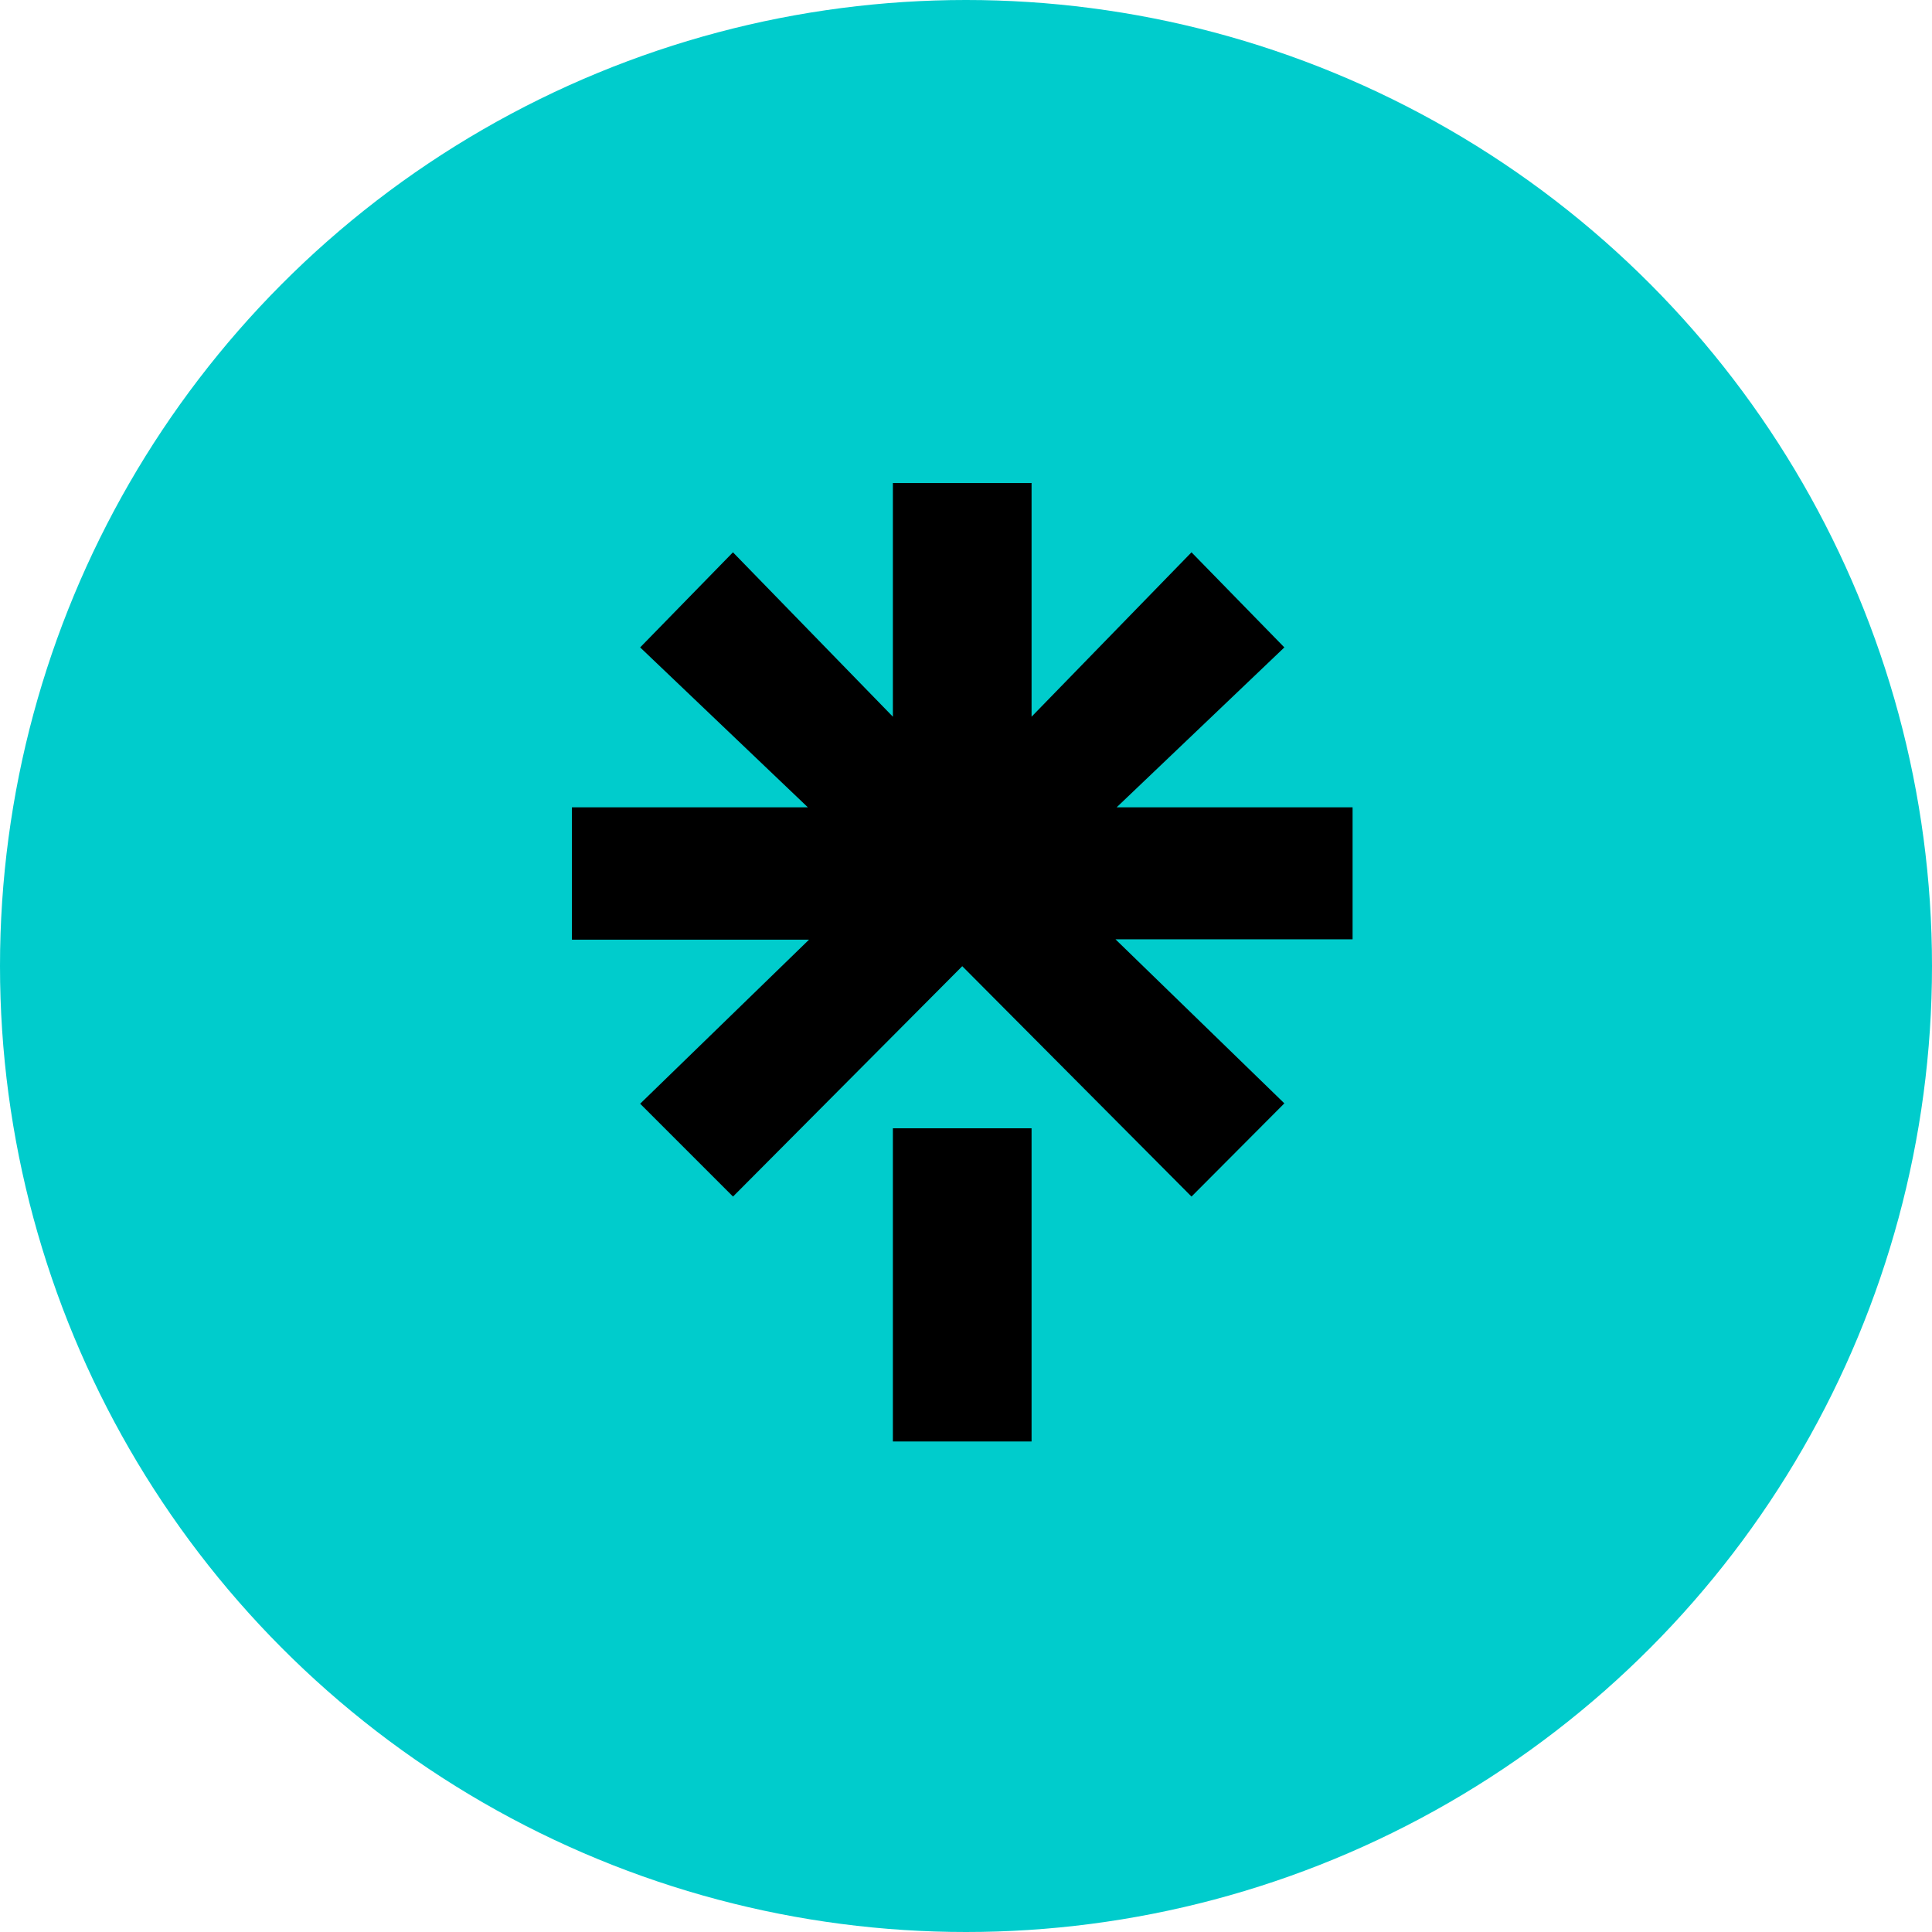
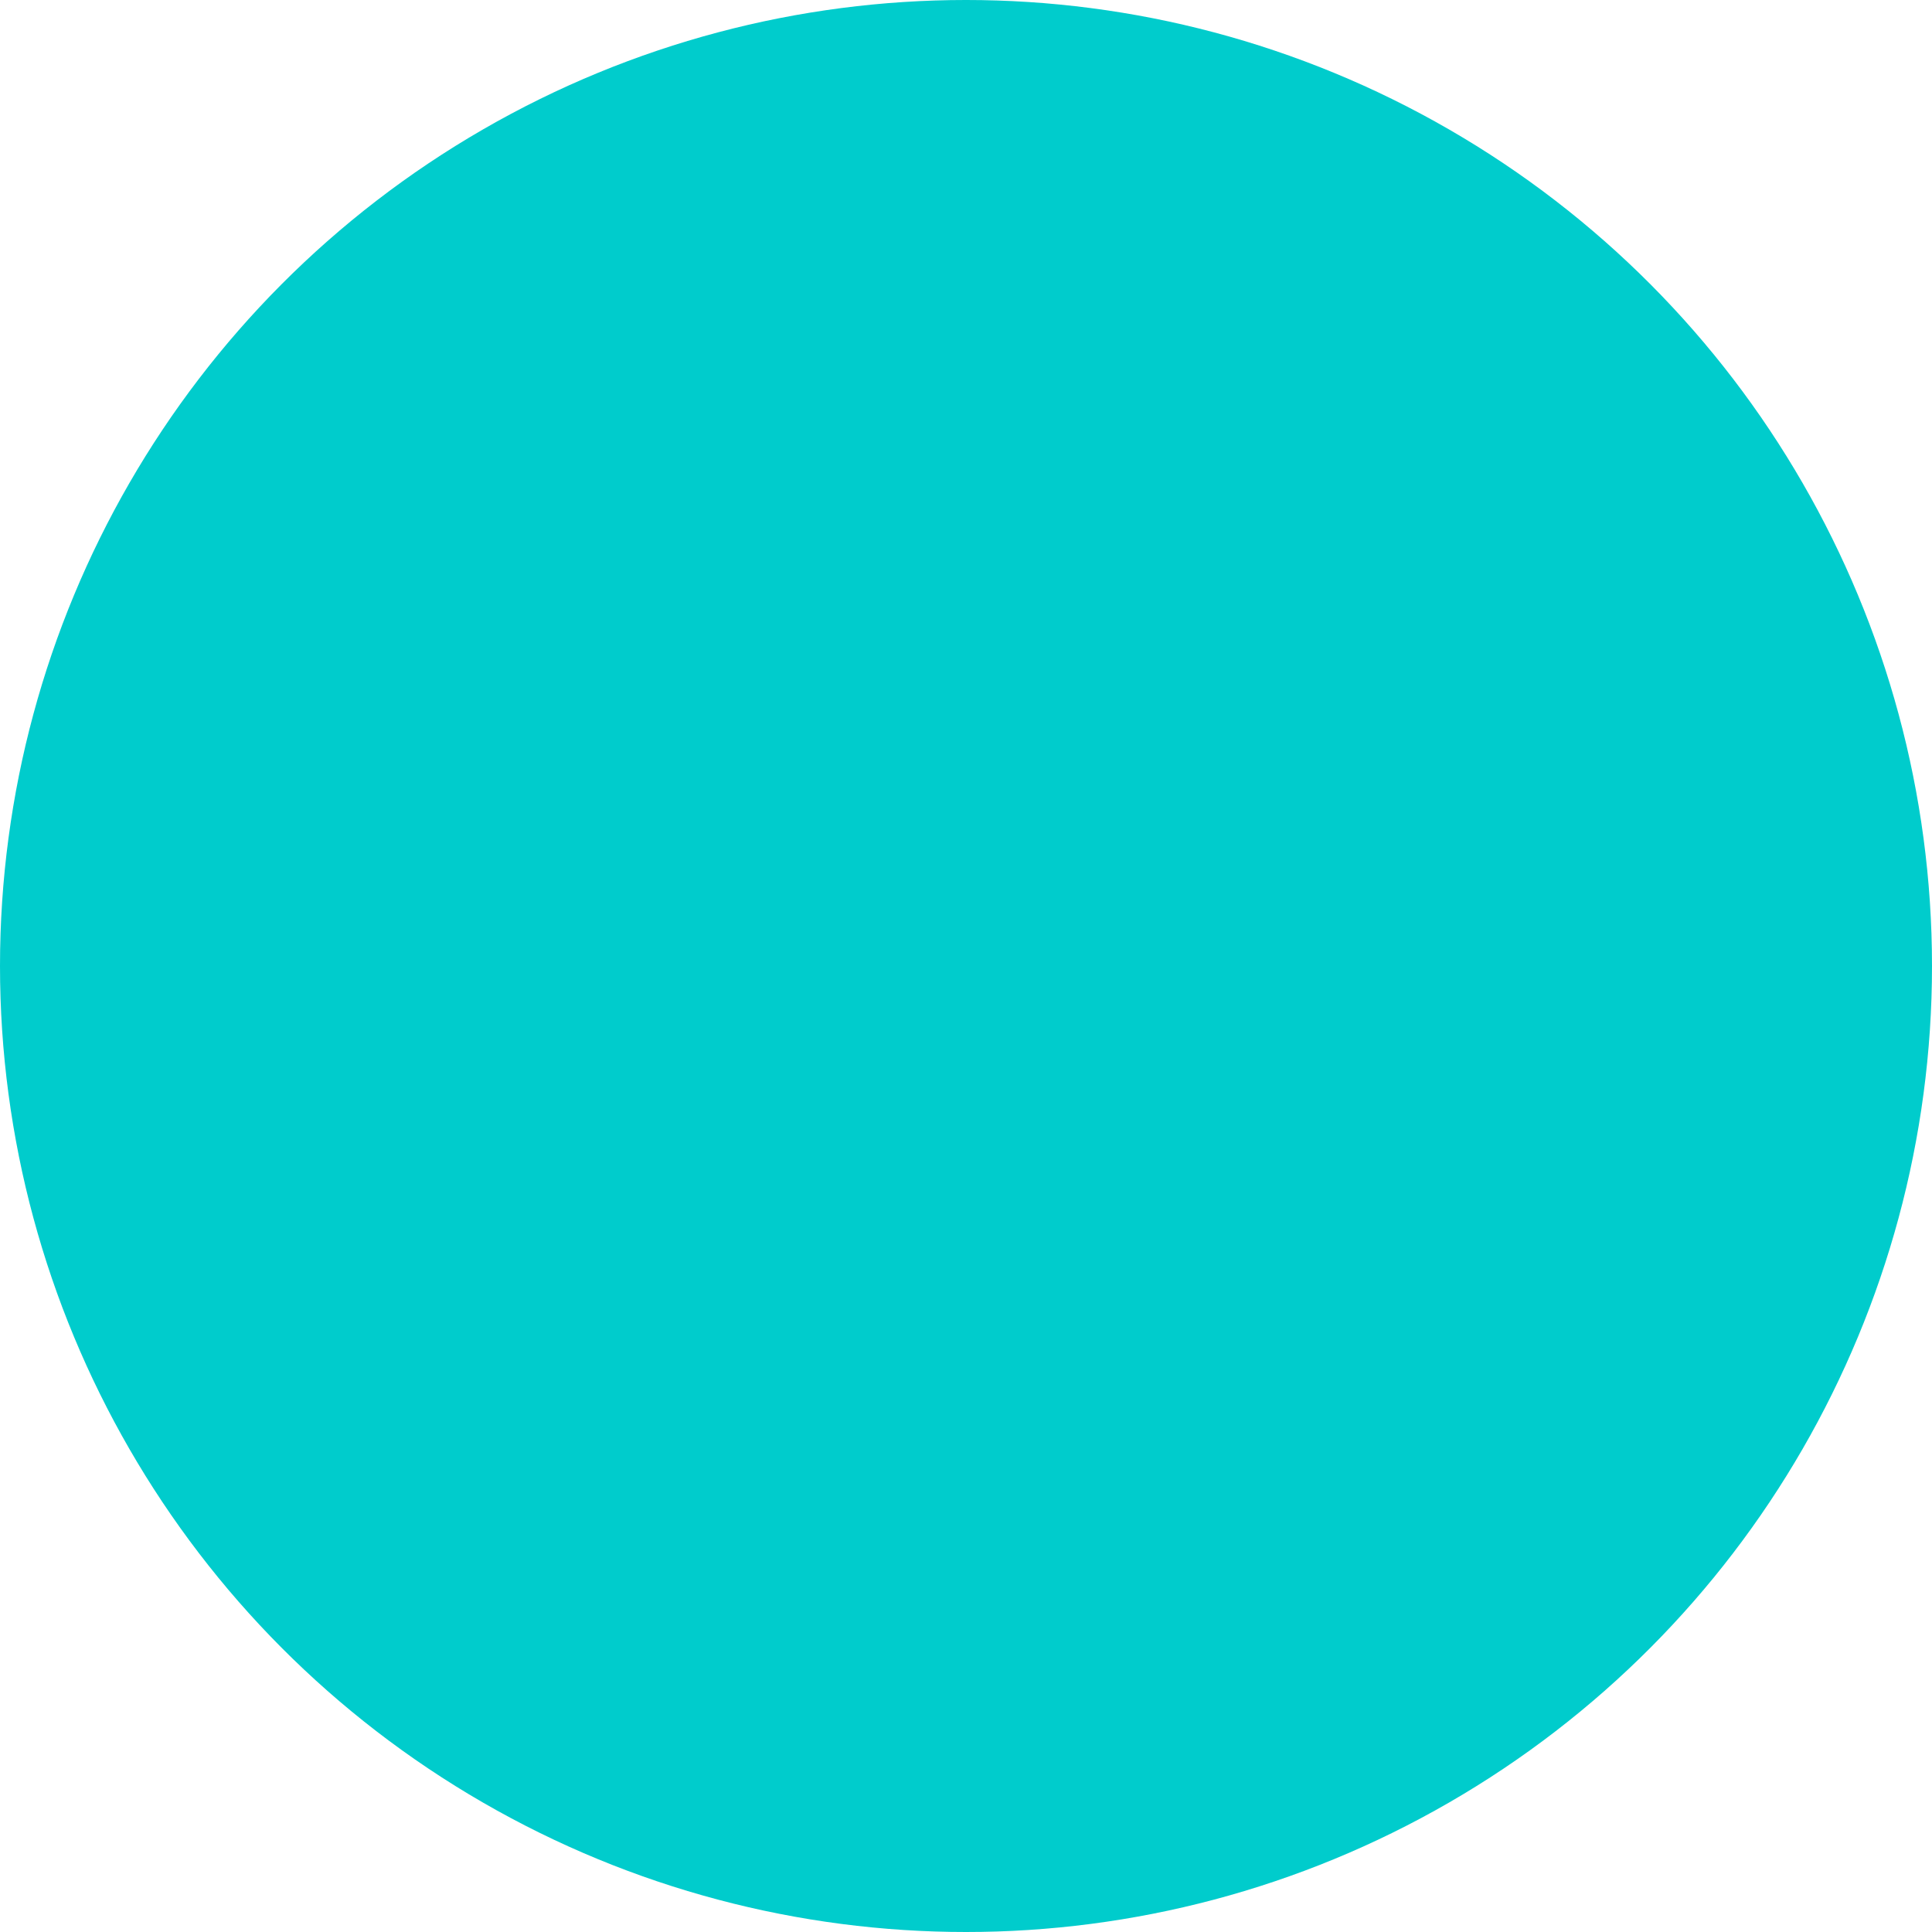
<svg xmlns="http://www.w3.org/2000/svg" width="32" height="32" viewBox="0 0 32 32" fill="none">
  <circle cx="16" cy="16" r="16" fill="#00CCCC" />
  <g clip-path="url(#clip0_1211_328)">
-     <path d="M17.086 11.871L19.735 9.148L21.273 10.723L18.495 13.372H22.403V15.558H18.476L21.273 18.275L19.735 19.819L15.938 16.003L12.141 19.819L10.603 18.281L13.4 15.564H9.473V13.372H13.381L10.603 10.723L12.14 9.148L14.789 11.871V8H17.086V11.871ZM14.789 18.688H17.086V23.875H14.789V18.688Z" fill="black" />
-   </g>
+     </g>
  <defs>
    <clipPath id="clip0_1211_328">
-       <rect width="15.875" height="15.875" fill="white" transform="translate(8 8)" />
-     </clipPath>
+       </clipPath>
  </defs>
</svg>